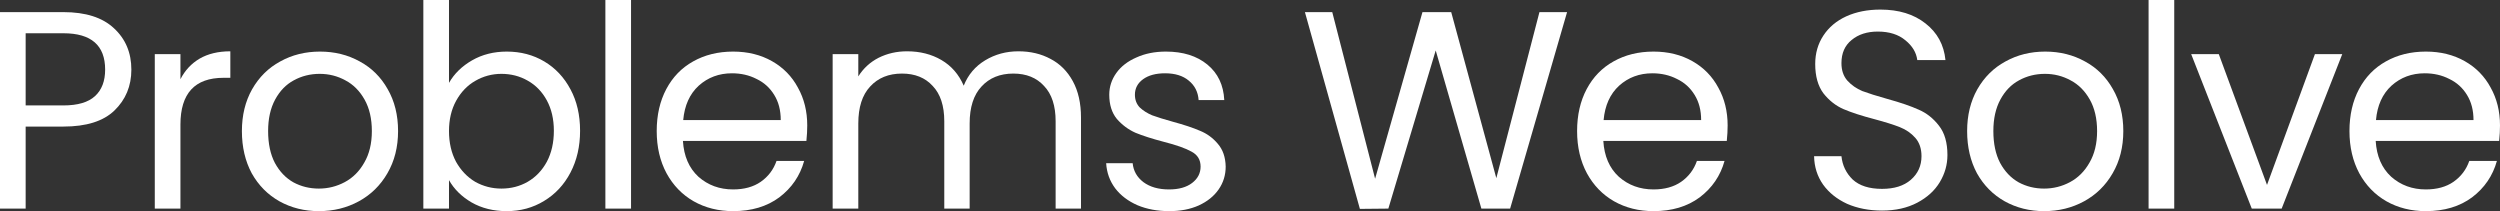
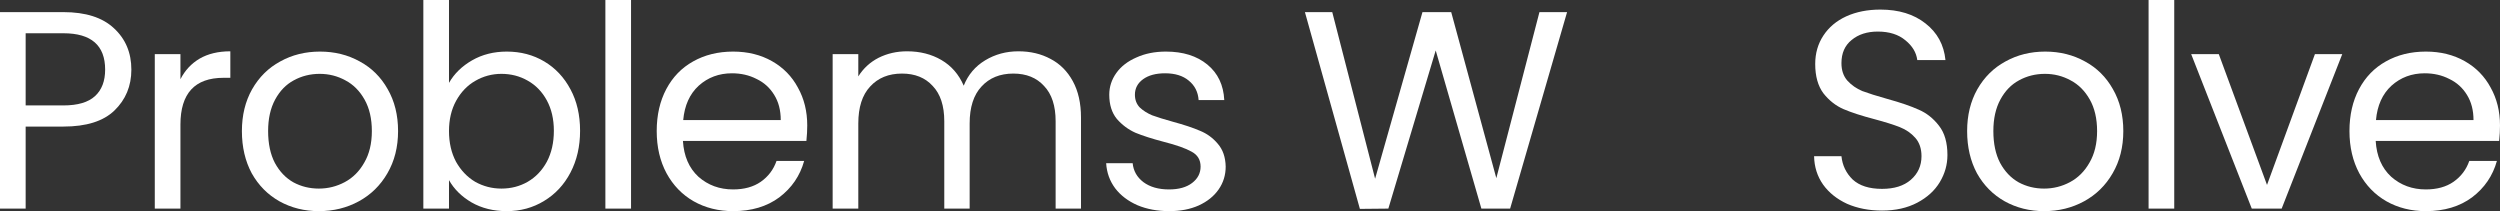
<svg xmlns="http://www.w3.org/2000/svg" viewBox="0 0 443.432 37.45" fill="none">
  <rect x="0" y="0" width="443.432" height="37.45" fill="#333333" stroke="none" />
  <path d="M443.432 22.25C443.432 23.117 443.382 24.033 443.282 25H421.383C421.548 27.7 422.465 29.817 424.132 31.35C425.832 32.85 427.882 33.6 430.281 33.6C432.248 33.6 433.881 33.15 435.18 32.25C436.515 31.317 437.448 30.083 437.982 28.55H442.882C442.149 31.183 440.682 33.333 438.482 35C436.28 36.633 433.548 37.45 430.281 37.45C427.682 37.45 425.347 36.867 423.282 35.7C421.248 34.533 419.648 32.883 418.48 30.75C417.316 28.583 416.731 26.083 416.731 23.25C416.731 20.417 417.298 17.933 418.43 15.8C419.565 13.667 421.148 12.033 423.182 10.9C425.247 9.733 427.614 9.15 430.281 9.15C432.881 9.15 435.18 9.717 437.183 10.85C439.182 11.983 440.715 13.55 441.782 15.55C442.882 17.517 443.432 19.75 443.432 22.25ZM438.732 21.3C438.732 19.567 438.347 18.083 437.583 16.85C436.815 15.583 435.765 14.633 434.431 14C433.131 13.333 431.681 13 430.081 13C427.782 13 425.814 13.733 424.182 15.2C422.582 16.667 421.665 18.7 421.433 21.3H438.732Z" fill="white" />
  <path d="M402.106 32.8L410.604 9.6H415.453L404.705 37H399.403L388.655 9.6H393.554L402.106 32.8Z" fill="white" />
  <path d="M385.651 0V37H381.099V0H385.651Z" fill="white" />
  <path d="M362.567 37.45C360 37.45 357.667 36.867 355.568 35.7C353.501 34.533 351.866 32.883 350.666 30.75C349.501 28.583 348.916 26.083 348.916 23.25C348.916 20.45 349.516 17.983 350.716 15.85C351.951 13.683 353.618 12.033 355.718 10.9C357.817 9.733 360.167 9.15 362.767 9.15C365.366 9.15 367.716 9.733 369.818 10.9C371.918 12.033 373.567 13.667 374.767 15.8C376 17.933 376.617 20.417 376.617 23.25C376.617 26.083 375.985 28.583 374.717 30.75C373.485 32.883 371.8 34.533 369.668 35.7C367.533 36.867 365.166 37.45 362.567 37.45ZM362.567 33.45C364.201 33.45 365.734 33.067 367.166 32.3C368.601 31.533 369.75 30.383 370.618 28.85C371.518 27.317 371.968 25.45 371.968 23.25C371.968 21.05 371.533 19.183 370.668 17.65C369.8 16.117 368.668 14.983 367.266 14.25C365.866 13.483 364.351 13.1 362.717 13.1C361.049 13.1 359.517 13.483 358.117 14.25C356.75 14.983 355.65 16.117 354.818 17.65C353.983 19.183 353.568 21.05 353.568 23.25C353.568 25.483 353.968 27.367 354.768 28.9C355.6 30.433 356.7 31.583 358.067 32.35C359.435 33.083 360.934 33.45 362.567 33.45Z" fill="white" />
  <path d="M333.821 37.35C331.521 37.35 329.454 36.95 327.622 36.15C325.822 35.317 324.405 34.183 323.373 32.75C322.338 31.283 321.805 29.6 321.77 27.7H326.622C326.787 29.333 327.455 30.717 328.622 31.85C329.822 32.95 331.554 33.5 333.821 33.5C335.988 33.5 337.688 32.967 338.92 31.9C340.188 30.8 340.822 29.4 340.822 27.7C340.822 26.367 340.455 25.283 339.723 24.45C338.988 23.617 338.07 22.983 336.971 22.55C335.871 22.117 334.388 21.65 332.521 21.15C330.222 20.55 328.372 19.95 326.972 19.35C325.605 18.75 324.422 17.817 323.423 16.55C322.455 15.25 321.97 13.517 321.97 11.35C321.97 9.45 322.455 7.767 323.423 6.3C324.387 4.833 325.737 3.7 327.472 2.9C329.239 2.1 331.254 1.7 333.521 1.7C336.788 1.7 339.455 2.517 341.522 4.15C343.622 5.783 344.804 7.95 345.072 10.65H340.073C339.905 9.317 339.205 8.15 337.97 7.15C336.738 6.117 335.106 5.6 333.071 5.6C331.171 5.6 329.622 6.1 328.422 7.1C327.222 8.067 326.622 9.433 326.622 11.2C326.622 12.467 326.972 13.5 327.672 14.3C328.404 15.1 329.289 15.717 330.322 16.15C331.389 16.55 332.871 17.017 334.771 17.55C337.071 18.183 338.92 18.817 340.323 19.45C341.722 20.05 342.922 21 343.922 22.3C344.922 23.567 345.422 25.3 345.422 27.5C345.422 29.2 344.972 30.8 344.072 32.3C343.172 33.8 341.837 35.017 340.073 35.95C338.305 36.883 336.221 37.35 333.821 37.35Z" fill="white" />
-   <path d="M306.435 22.25C306.435 23.117 306.385 24.033 306.285 25H284.386C284.551 27.7 285.468 29.817 287.136 31.35C288.835 32.85 290.885 33.6 293.285 33.6C295.252 33.6 296.884 33.15 298.187 32.25C299.519 31.317 300.451 30.083 300.986 28.55H305.885C305.153 31.183 303.686 33.333 301.486 35C299.286 36.633 296.552 37.45 293.285 37.45C290.685 37.45 288.353 36.867 286.286 35.7C284.251 34.533 282.651 32.883 281.484 30.75C280.319 28.583 279.734 26.083 279.734 23.25C279.734 20.417 280.302 17.933 281.434 15.8C282.569 13.667 284.151 12.033 286.186 10.9C288.253 9.733 290.618 9.15 293.285 9.15C295.884 9.15 298.187 9.717 300.186 10.85C302.186 11.983 303.718 13.55 304.786 15.55C305.885 17.517 306.435 19.75 306.435 22.25ZM301.736 21.3C301.736 19.567 301.351 18.083 300.586 16.85C299.819 15.583 298.769 14.633 297.434 14C296.134 13.333 294.685 13 293.085 13C290.785 13 288.818 13.733 287.186 15.2C285.586 16.667 284.669 18.7 284.436 21.3H301.736Z" fill="white" />
  <path d="M277.957 2.15L267.856 37H262.757L254.656 8.95L246.256 37L241.206 37.05L231.456 2.15H236.306L243.906 31.7L252.306 2.15H257.405L265.407 31.6L273.055 2.15H277.957Z" fill="white" />
  <path d="M207.403 37.45C205.303 37.45 203.42 37.1 201.753 36.4C200.086 35.667 198.77 34.667 197.803 33.4C196.836 32.1 196.303 30.617 196.203 28.95H200.903C201.037 30.317 201.67 31.433 202.803 32.3C203.97 33.167 205.487 33.6 207.353 33.6C209.087 33.6 210.453 33.217 211.453 32.45C212.453 31.683 212.953 30.717 212.953 29.55C212.953 28.35 212.42 27.467 211.353 26.9C210.286 26.3 208.636 25.717 206.403 25.15C204.37 24.617 202.703 24.083 201.403 23.55C200.136 22.983 199.037 22.167 198.103 21.1C197.203 20 196.753 18.567 196.753 16.8C196.753 15.4 197.17 14.117 198.003 12.95C198.836 11.783 200.02 10.867 201.553 10.2C203.086 9.5 204.836 9.15 206.803 9.15C209.836 9.15 212.287 9.917 214.153 11.45C216.02 12.983 217.02 15.083 217.153 17.75H212.603C212.503 16.317 211.92 15.167 210.853 14.3C209.82 13.433 208.42 13 206.653 13C205.02 13 203.72 13.35 202.753 14.05C201.786 14.75 201.303 15.667 201.303 16.8C201.303 17.7 201.586 18.45 202.153 19.05C202.753 19.617 203.486 20.083 204.353 20.45C205.253 20.783 206.486 21.167 208.053 21.6C210.02 22.133 211.62 22.667 212.853 23.2C214.086 23.7 215.136 24.467 216.003 25.5C216.903 26.533 217.37 27.883 217.403 29.55C217.403 31.05 216.987 32.4 216.153 33.6C215.32 34.8 214.136 35.75 212.603 36.45C211.103 37.117 209.37 37.45 207.403 37.45Z" fill="white" />
  <path d="M180.639 9.1C182.773 9.1 184.673 9.55 186.34 10.45C188.006 11.317 189.323 12.633 190.289 14.4C191.256 16.167 191.739 18.317 191.739 20.85V37H187.239V21.5C187.239 18.767 186.556 16.683 185.189 15.25C183.856 13.783 182.039 13.05 179.74 13.05C177.373 13.05 175.489 13.817 174.089 15.35C172.689 16.85 171.989 19.033 171.989 21.9V37H167.489V21.5C167.489 18.767 166.806 16.683 165.439 15.25C164.106 13.783 162.289 13.05 159.989 13.05C157.623 13.05 155.739 13.817 154.339 15.35C152.939 16.85 152.24 19.033 152.24 21.9V37H147.689V9.6H152.24V13.55C153.139 12.117 154.339 11.017 155.839 10.25C157.373 9.483 159.056 9.1 160.889 9.1C163.189 9.1 165.223 9.617 166.99 10.65C168.756 11.683 170.073 13.2 170.939 15.2C171.706 13.267 172.973 11.767 174.74 10.7C176.506 9.633 178.473 9.1 180.639 9.1Z" fill="white" />
  <path d="M143.183 22.25C143.183 23.117 143.133 24.033 143.033 25H121.133C121.3 27.7 122.217 29.817 123.883 31.35C125.583 32.85 127.633 33.6 130.033 33.6C132 33.6 133.633 33.15 134.933 32.25C136.267 31.317 137.2 30.083 137.733 28.55H142.634C141.9 31.183 140.433 33.333 138.233 35C136.033 36.633 133.3 37.45 130.033 37.45C127.433 37.45 125.1 36.867 123.033 35.7C121 34.533 119.4 32.883 118.234 30.75C117.067 28.583 116.483 26.083 116.483 23.25C116.483 20.417 117.05 17.933 118.183 15.8C119.317 13.667 120.9 12.033 122.933 10.9C125 9.733 127.367 9.15 130.033 9.15C132.633 9.15 134.933 9.717 136.933 10.85C138.933 11.983 140.467 13.55 141.533 15.55C142.634 17.517 143.183 19.75 143.183 22.25ZM138.483 21.3C138.483 19.567 138.1 18.083 137.333 16.85C136.567 15.583 135.517 14.633 134.183 14C132.884 13.333 131.433 13 129.833 13C127.533 13 125.567 13.733 123.933 15.2C122.333 16.667 121.417 18.7 121.183 21.3H138.483Z" fill="white" />
  <path d="M111.929 0V37H107.379V0H111.929Z" fill="white" />
  <path d="M79.64 14.7C80.573 13.067 81.94 11.733 83.74 10.7C85.54 9.667 87.59 9.15 89.89 9.15C92.357 9.15 94.573 9.733 96.54 10.9C98.507 12.067 100.057 13.717 101.19 15.85C102.323 17.95 102.89 20.4 102.89 23.2C102.89 25.967 102.323 28.433 101.19 30.6C100.057 32.767 98.49 34.45 96.49 35.65C94.523 36.85 92.323 37.45 89.89 37.45C87.523 37.45 85.44 36.933 83.64 35.9C81.873 34.867 80.54 33.55 79.64 31.95V37H75.09V0H79.64V14.7ZM98.24 23.2C98.24 21.133 97.823 19.333 96.99 17.8C96.156 16.267 95.023 15.1 93.59 14.3C92.19 13.5 90.64 13.1 88.94 13.1C87.273 13.1 85.723 13.517 84.29 14.35C82.89 15.15 81.756 16.333 80.89 17.9C80.056 19.433 79.64 21.217 79.64 23.25C79.64 25.317 80.056 27.133 80.89 28.7C81.756 30.233 82.89 31.417 84.29 32.25C85.723 33.05 87.273 33.45 88.94 33.45C90.64 33.45 92.19 33.05 93.59 32.25C95.023 31.417 96.156 30.233 96.99 28.7C97.823 27.133 98.24 25.3 98.24 23.2Z" fill="white" />
  <path d="M56.557 37.45C53.991 37.45 51.657 36.867 49.557 35.7C47.491 34.533 45.857 32.883 44.657 30.75C43.491 28.583 42.907 26.083 42.907 23.25C42.907 20.45 43.507 17.983 44.707 15.85C45.941 13.683 47.607 12.033 49.707 10.9C51.807 9.733 54.157 9.15 56.757 9.15C59.357 9.15 61.707 9.733 63.807 10.9C65.907 12.033 67.557 13.667 68.757 15.8C69.99 17.933 70.607 20.417 70.607 23.25C70.607 26.083 69.974 28.583 68.707 30.75C67.474 32.883 65.791 34.533 63.657 35.7C61.524 36.867 59.157 37.45 56.557 37.45ZM56.557 33.45C58.191 33.45 59.724 33.067 61.157 32.3C62.591 31.533 63.741 30.383 64.607 28.85C65.507 27.317 65.957 25.45 65.957 23.25C65.957 21.05 65.524 19.183 64.657 17.65C63.791 16.117 62.657 14.983 61.257 14.25C59.857 13.483 58.341 13.1 56.707 13.1C55.041 13.1 53.507 13.483 52.107 14.25C50.741 14.983 49.641 16.117 48.807 17.65C47.974 19.183 47.557 21.05 47.557 23.25C47.557 25.483 47.957 27.367 48.757 28.9C49.591 30.433 50.69 31.583 52.057 32.35C53.424 33.083 54.924 33.45 56.557 33.45Z" fill="white" />
  <path d="M32.005 14.05C32.805 12.483 33.939 11.267 35.405 10.4C36.905 9.533 38.722 9.1 40.855 9.1V13.8H39.655C34.555 13.8 32.005 16.567 32.005 22.1V37H27.455V9.6H32.005V14.05Z" fill="white" />
  <path d="M23.3 12.35C23.3 15.25 22.3 17.667 20.3 19.6C18.333 21.5 15.317 22.45 11.25 22.45H4.55V37H0V2.15H11.25C15.183 2.15 18.167 3.1 20.2 5C22.267 6.9 23.3 9.35 23.3 12.35ZM11.25 18.7C13.783 18.7 15.65 18.15 16.85 17.05C18.05 15.95 18.65 14.383 18.65 12.35C18.65 8.05 16.183 5.9 11.25 5.9H4.55V18.7H11.25Z" fill="white" />
</svg>